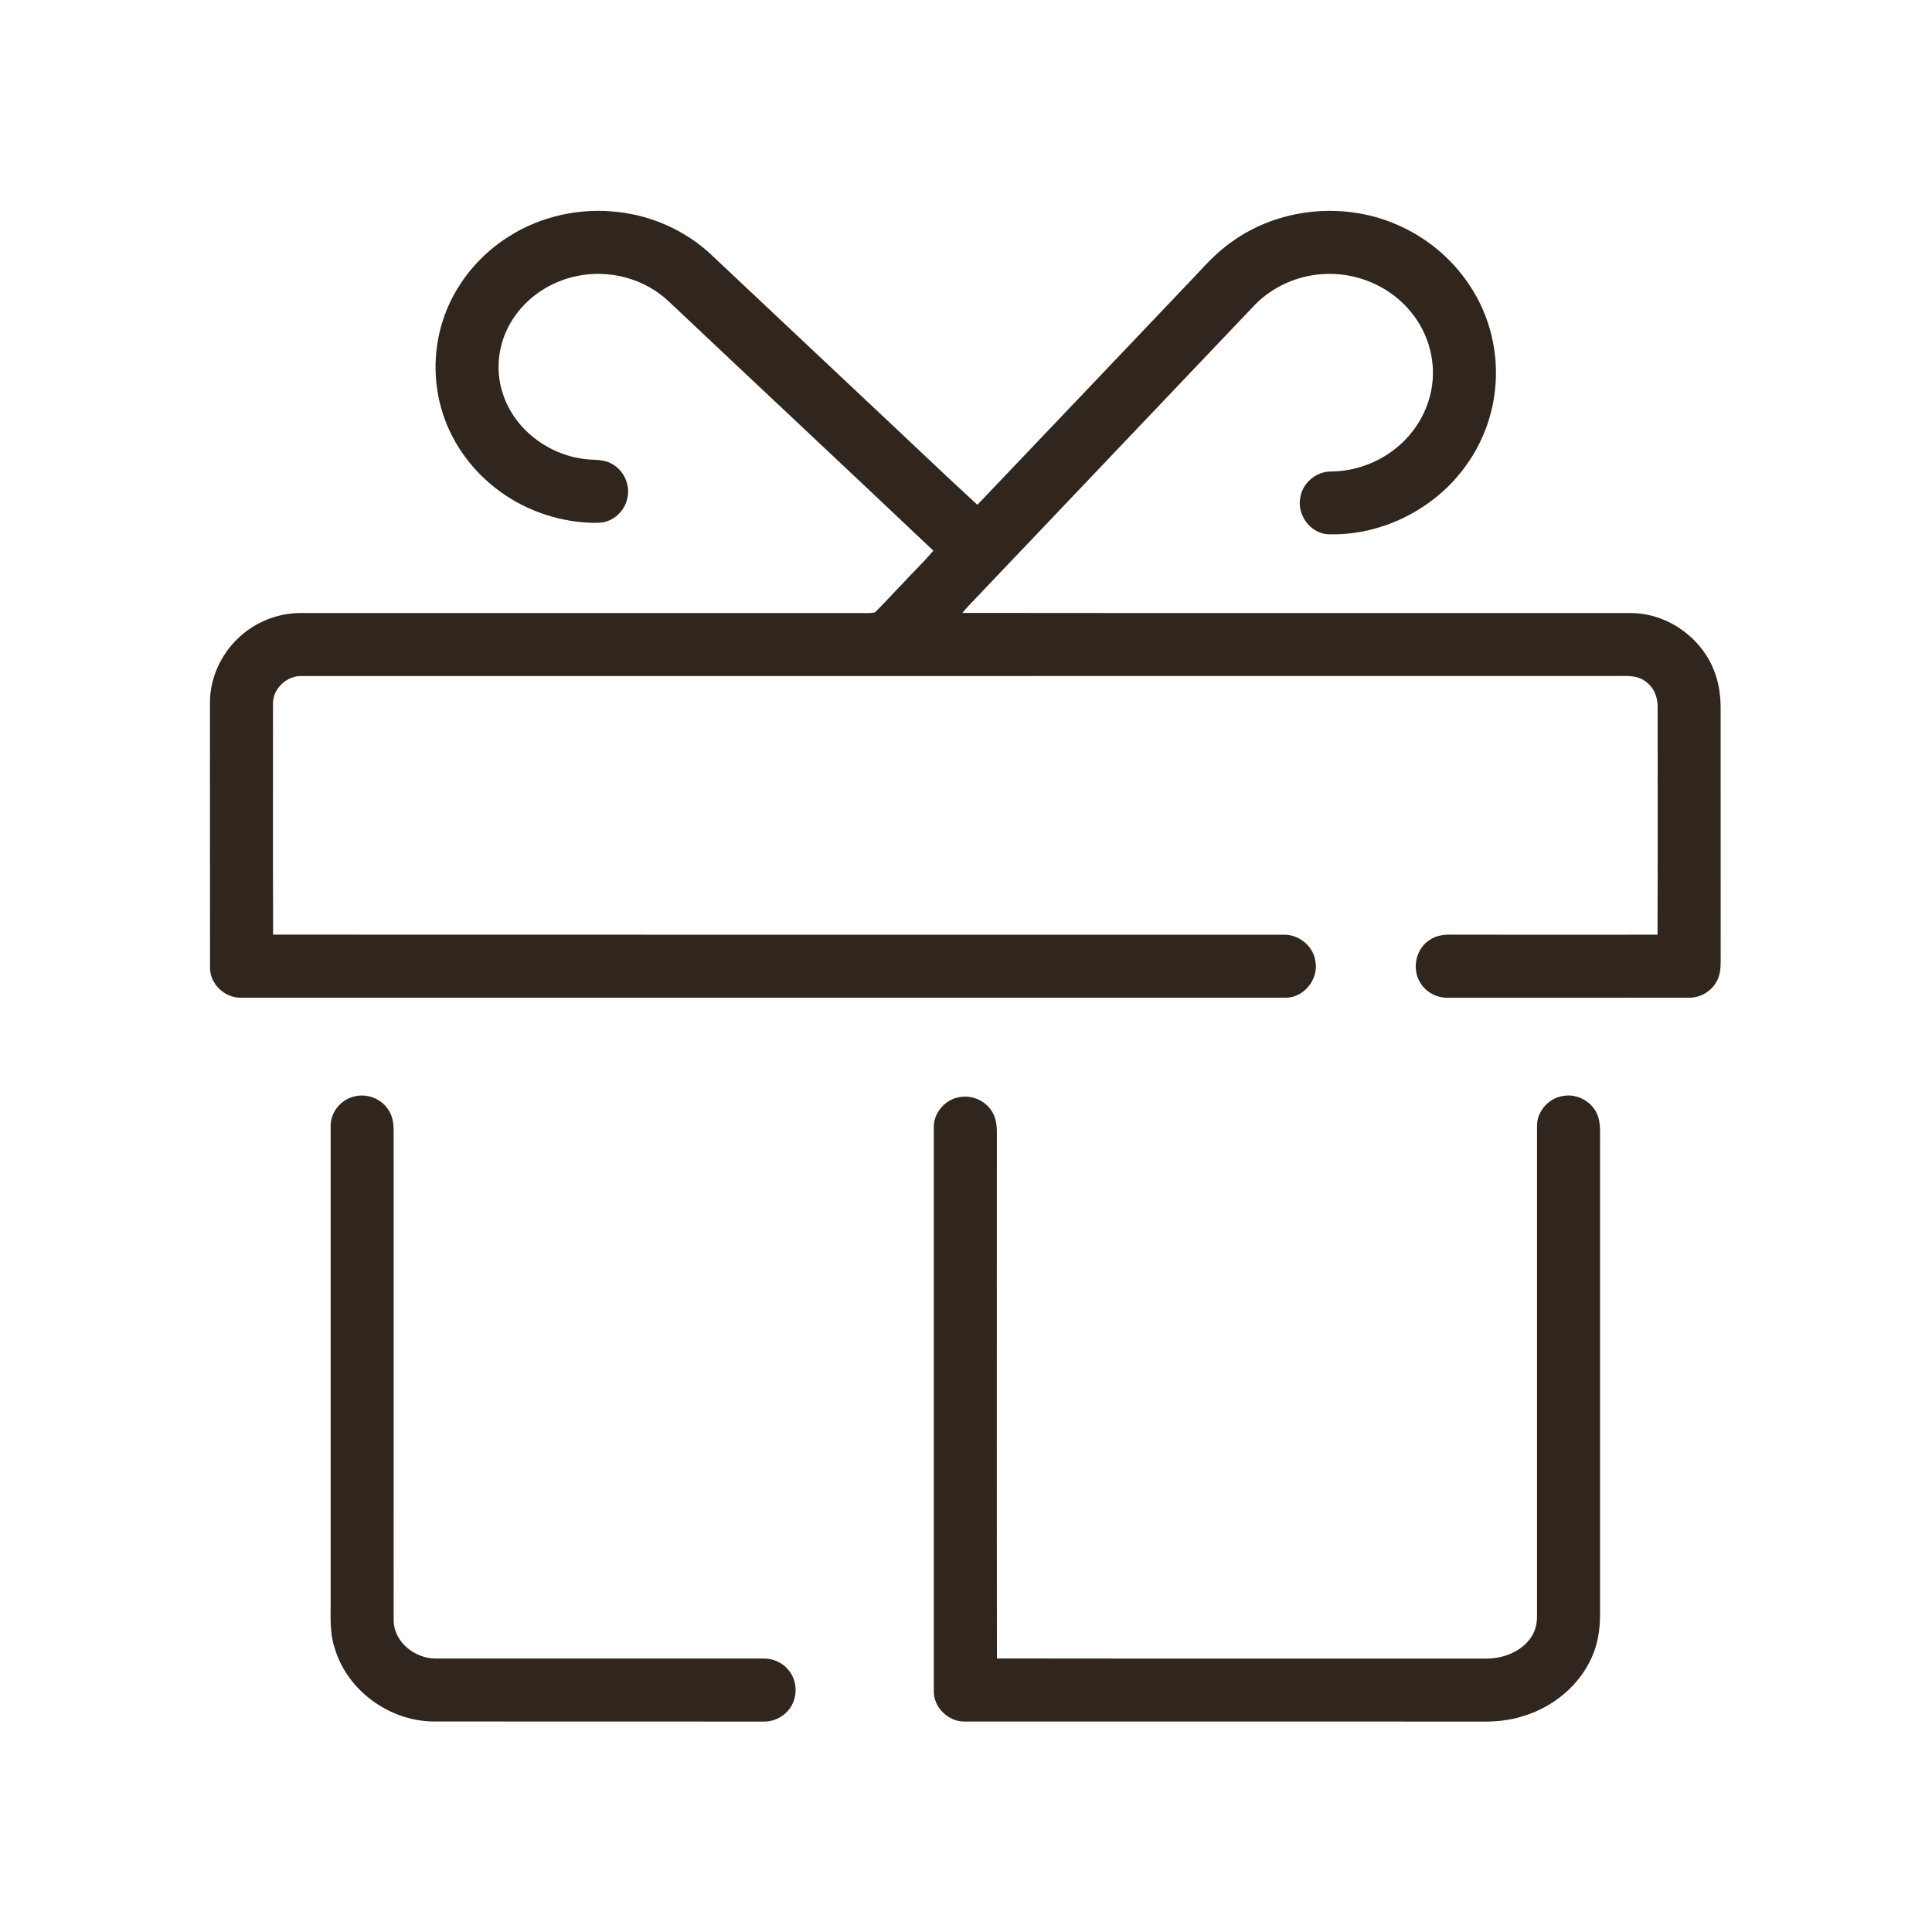
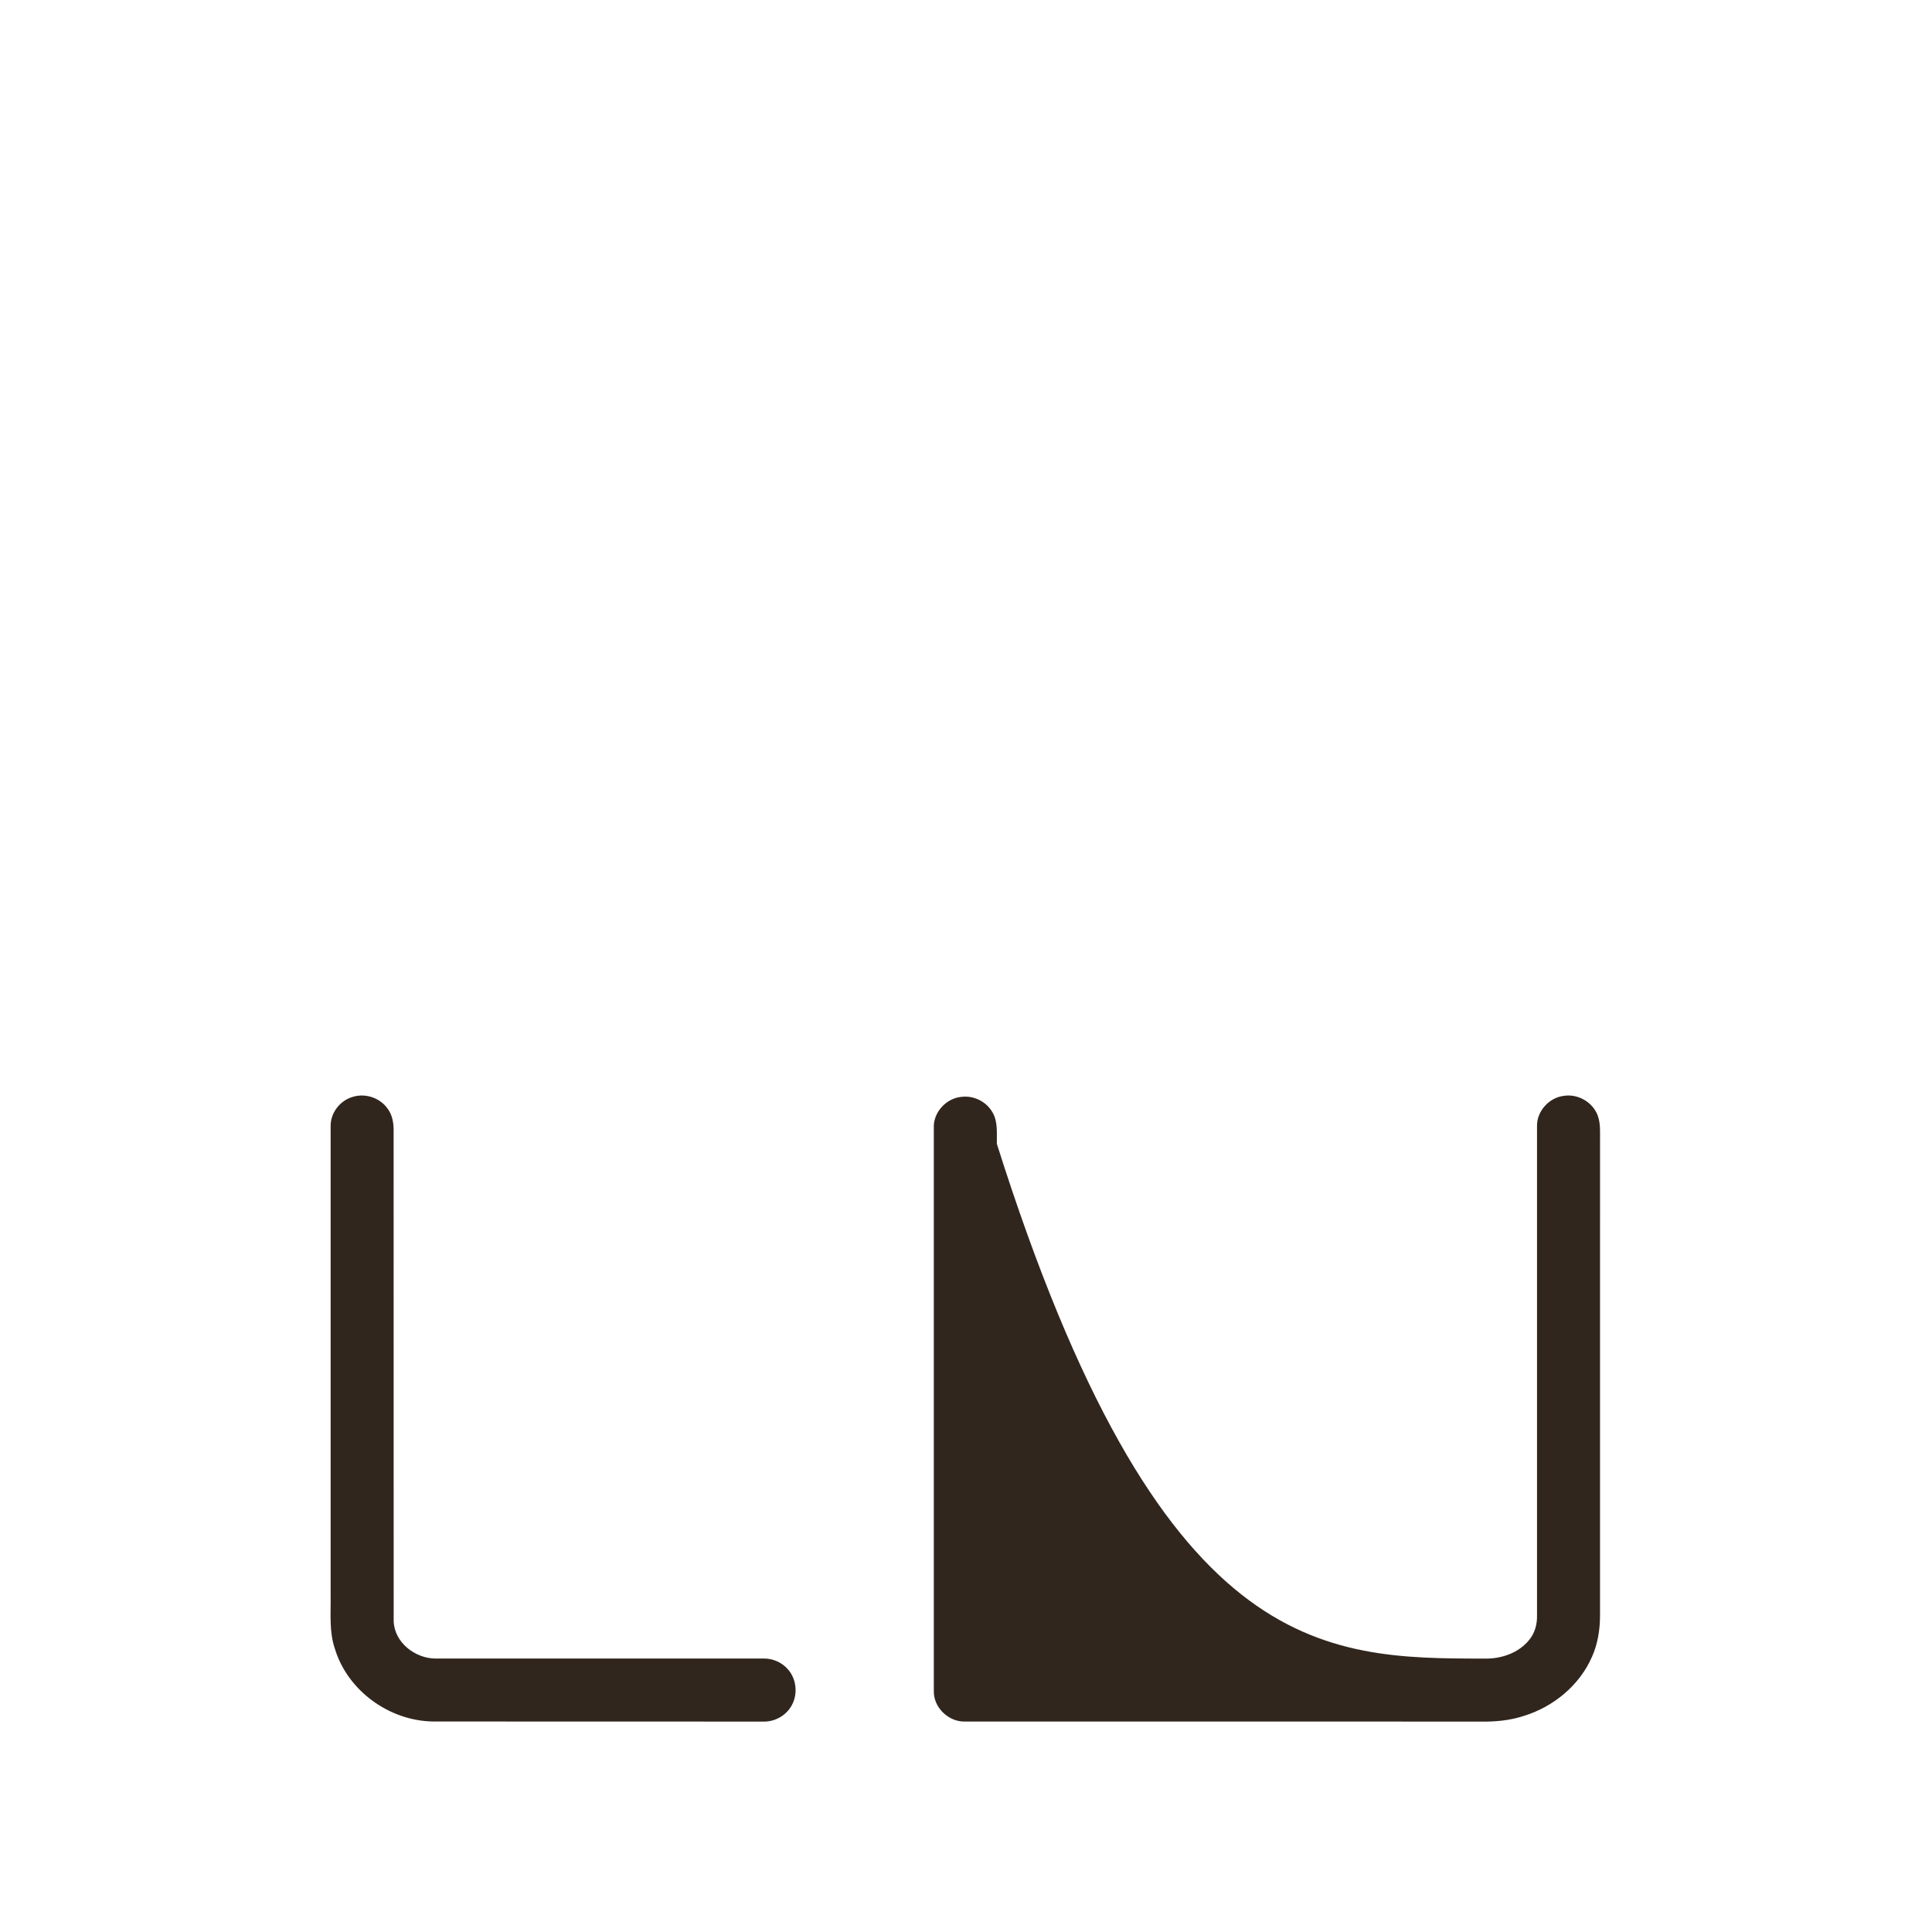
<svg xmlns="http://www.w3.org/2000/svg" width="1081pt" height="1081pt" viewBox="0 0 1081 1081" version="1.1">
  <g id="#30261dff">
-     <path fill="#30261d" opacity="1.00" d=" M 284.45 132.49 C 302.40 120.96 324.41 116.15 345.56 118.60 C 364.63 120.66 383.03 128.82 397.19 141.79 C 428.44 171.21 459.71 200.62 490.97 230.04 C 509.64 247.46 528.04 265.19 546.87 282.45 C 586.37 241.09 625.71 199.56 665.16 158.15 C 672.87 150.19 680.04 141.56 689.27 135.27 C 715.10 116.59 750.63 112.87 780.00 125.01 C 797.12 132.01 812.14 144.17 822.29 159.66 C 833.73 176.73 838.80 197.89 836.49 218.30 C 834.74 234.83 828.12 250.79 817.78 263.79 C 800.09 286.27 771.53 299.91 742.89 298.93 C 733.07 298.30 725.62 287.98 727.53 278.44 C 728.78 270.13 736.60 263.62 745.00 263.82 C 757.97 263.66 770.81 259.04 780.92 250.91 C 791.88 242.23 799.51 229.31 801.30 215.40 C 803.26 201.16 798.93 186.24 789.89 175.10 C 778.19 160.21 758.81 152.01 739.99 153.38 C 725.94 154.25 712.28 160.33 702.35 170.33 C 650.02 225.35 597.71 280.38 545.36 335.38 C 542.98 337.82 540.63 340.30 538.47 342.94 C 663.34 343.10 788.21 342.93 913.07 343.02 C 933.20 343.31 952.19 356.90 959.24 375.70 C 961.78 382.15 962.70 389.10 962.74 396.00 C 962.77 443.35 962.72 490.70 962.76 538.05 C 962.75 541.90 962.43 545.94 960.41 549.32 C 957.39 554.79 951.28 558.31 945.04 558.24 C 900.02 558.26 854.99 558.24 809.96 558.25 C 803.50 558.39 797.08 554.72 794.16 548.92 C 789.98 541.24 792.48 530.61 799.95 525.91 C 804.03 523.01 809.19 522.82 814.01 522.97 C 851.81 523.02 889.62 523.02 927.42 522.98 C 927.60 480.65 927.45 438.33 927.49 396.01 C 927.70 390.35 925.44 384.52 920.66 381.25 C 915.62 377.34 908.93 378.34 903.00 378.24 C 658.31 378.26 413.62 378.24 168.93 378.26 C 160.48 377.96 152.45 385.36 152.75 393.95 C 152.79 436.95 152.66 479.95 152.81 522.95 C 341.24 523.07 529.66 522.95 718.08 523.01 C 726.73 522.69 734.97 529.40 736.02 538.05 C 737.85 548.07 729.33 558.51 719.04 558.24 C 524.35 558.25 329.65 558.25 134.96 558.24 C 126.03 558.50 117.71 550.89 117.52 541.90 C 117.46 492.26 117.54 442.61 117.48 392.97 C 117.49 379.55 123.48 366.38 133.18 357.17 C 142.38 348.24 155.10 343.07 167.93 343.00 C 271.95 343.01 375.98 342.98 480.00 343.01 C 483.18 342.90 486.45 343.37 489.57 342.63 C 494.83 337.54 499.64 331.99 504.78 326.78 C 510.56 320.52 516.73 314.62 522.22 308.10 C 473.03 261.51 423.52 215.25 374.26 168.73 C 360.77 155.82 340.74 150.58 322.56 154.51 C 308.09 157.50 294.75 166.25 286.79 178.79 C 279.03 190.75 276.76 206.21 281.21 219.81 C 287.39 239.83 306.51 254.41 327.08 256.84 C 331.97 257.51 337.22 256.82 341.74 259.21 C 348.57 262.49 352.58 270.58 351.18 278.01 C 350.17 284.20 345.60 289.67 339.64 291.67 C 336.55 292.72 333.24 292.56 330.03 292.50 C 310.92 291.66 292.05 284.82 277.03 272.93 C 262.59 261.65 251.64 245.79 246.78 228.08 C 241.75 210.04 242.89 190.33 250.09 173.03 C 256.98 156.40 269.24 142.10 284.45 132.49 Z" />
    <path fill="#30261d" opacity="1.00" d=" M 197.43 613.71 C 204.42 611.53 212.55 614.24 216.79 620.20 C 219.37 623.55 220.21 627.84 220.24 631.98 C 220.27 723.66 220.22 815.34 220.27 907.02 C 220.61 919.04 232.40 928.09 243.93 927.99 C 304.98 928.01 366.03 928.00 427.08 927.99 C 432.30 927.85 437.51 930.10 440.91 934.09 C 445.64 939.44 446.49 947.78 443.07 954.04 C 440.02 959.83 433.55 963.48 427.03 963.26 C 365.36 963.22 303.70 963.30 242.03 963.21 C 217.75 962.77 194.51 945.98 187.40 922.59 C 184.11 913.06 185.14 902.89 185.00 893.00 C 185.00 805.32 185.00 717.64 185.00 629.96 C 184.94 622.56 190.37 615.69 197.43 613.71 Z" />
-     <path fill="#30261d" opacity="1.00" d=" M 860.00 629.95 C 859.91 621.66 866.77 614.16 874.95 613.16 C 882.80 611.87 891.11 616.63 893.93 624.07 C 895.71 628.83 895.18 634.02 895.26 639.00 C 895.23 727.32 895.26 815.65 895.25 903.97 C 895.24 911.79 894.01 919.68 890.82 926.87 C 883.82 943.09 868.94 955.21 852.16 960.24 C 844.37 962.72 836.14 963.46 828.00 963.26 C 731.99 963.23 635.97 963.27 539.96 963.24 C 530.69 963.52 522.20 955.31 522.49 945.99 C 522.51 841.00 522.51 736.00 522.49 631.00 C 522.15 622.38 529.44 614.47 537.96 613.72 C 544.88 612.82 552.12 616.45 555.44 622.60 C 558.45 627.88 557.64 634.18 557.76 640.00 C 557.78 735.98 557.67 831.97 557.81 927.95 C 648.89 928.08 739.97 927.95 831.05 928.02 C 840.16 928.15 849.77 924.83 855.62 917.57 C 858.74 913.82 860.09 908.90 860.00 904.07 C 860.00 812.70 860.00 721.33 860.00 629.95 Z" />
+     <path fill="#30261d" opacity="1.00" d=" M 860.00 629.95 C 859.91 621.66 866.77 614.16 874.95 613.16 C 882.80 611.87 891.11 616.63 893.93 624.07 C 895.71 628.83 895.18 634.02 895.26 639.00 C 895.23 727.32 895.26 815.65 895.25 903.97 C 895.24 911.79 894.01 919.68 890.82 926.87 C 883.82 943.09 868.94 955.21 852.16 960.24 C 844.37 962.72 836.14 963.46 828.00 963.26 C 731.99 963.23 635.97 963.27 539.96 963.24 C 530.69 963.52 522.20 955.31 522.49 945.99 C 522.51 841.00 522.51 736.00 522.49 631.00 C 522.15 622.38 529.44 614.47 537.96 613.72 C 544.88 612.82 552.12 616.45 555.44 622.60 C 558.45 627.88 557.64 634.18 557.76 640.00 C 648.89 928.08 739.97 927.95 831.05 928.02 C 840.16 928.15 849.77 924.83 855.62 917.57 C 858.74 913.82 860.09 908.90 860.00 904.07 C 860.00 812.70 860.00 721.33 860.00 629.95 Z" />
  </g>
</svg>